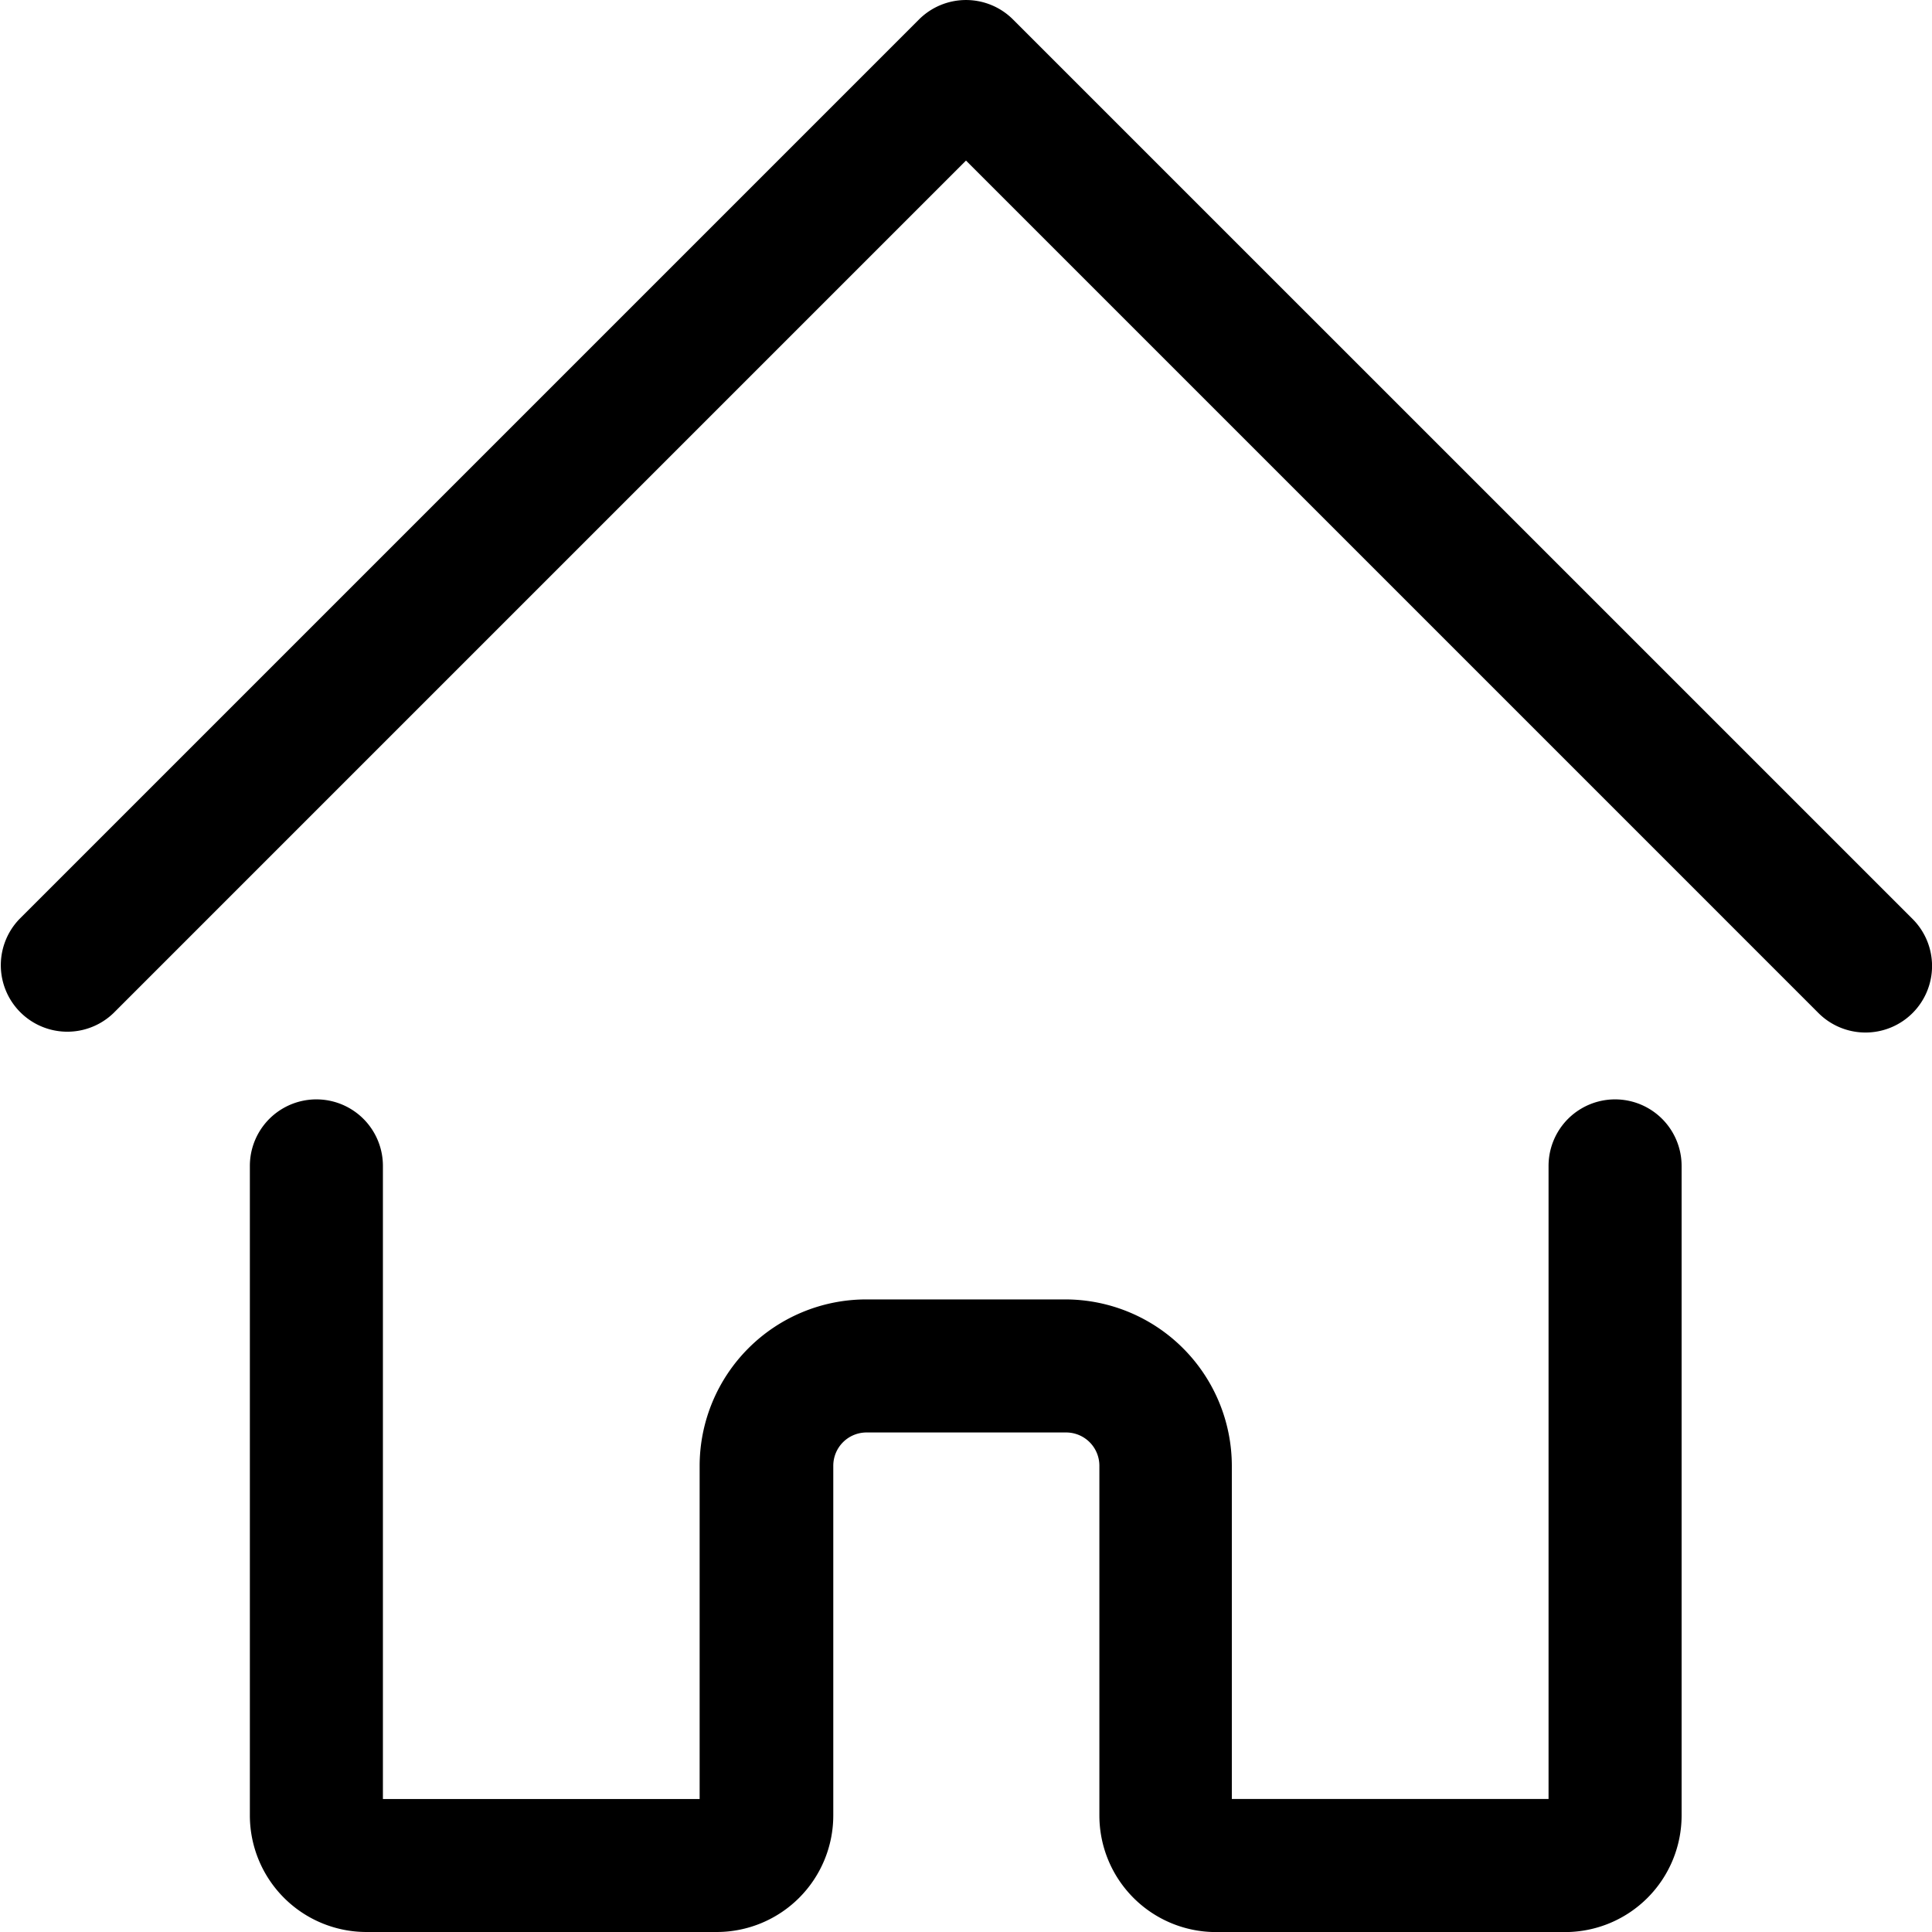
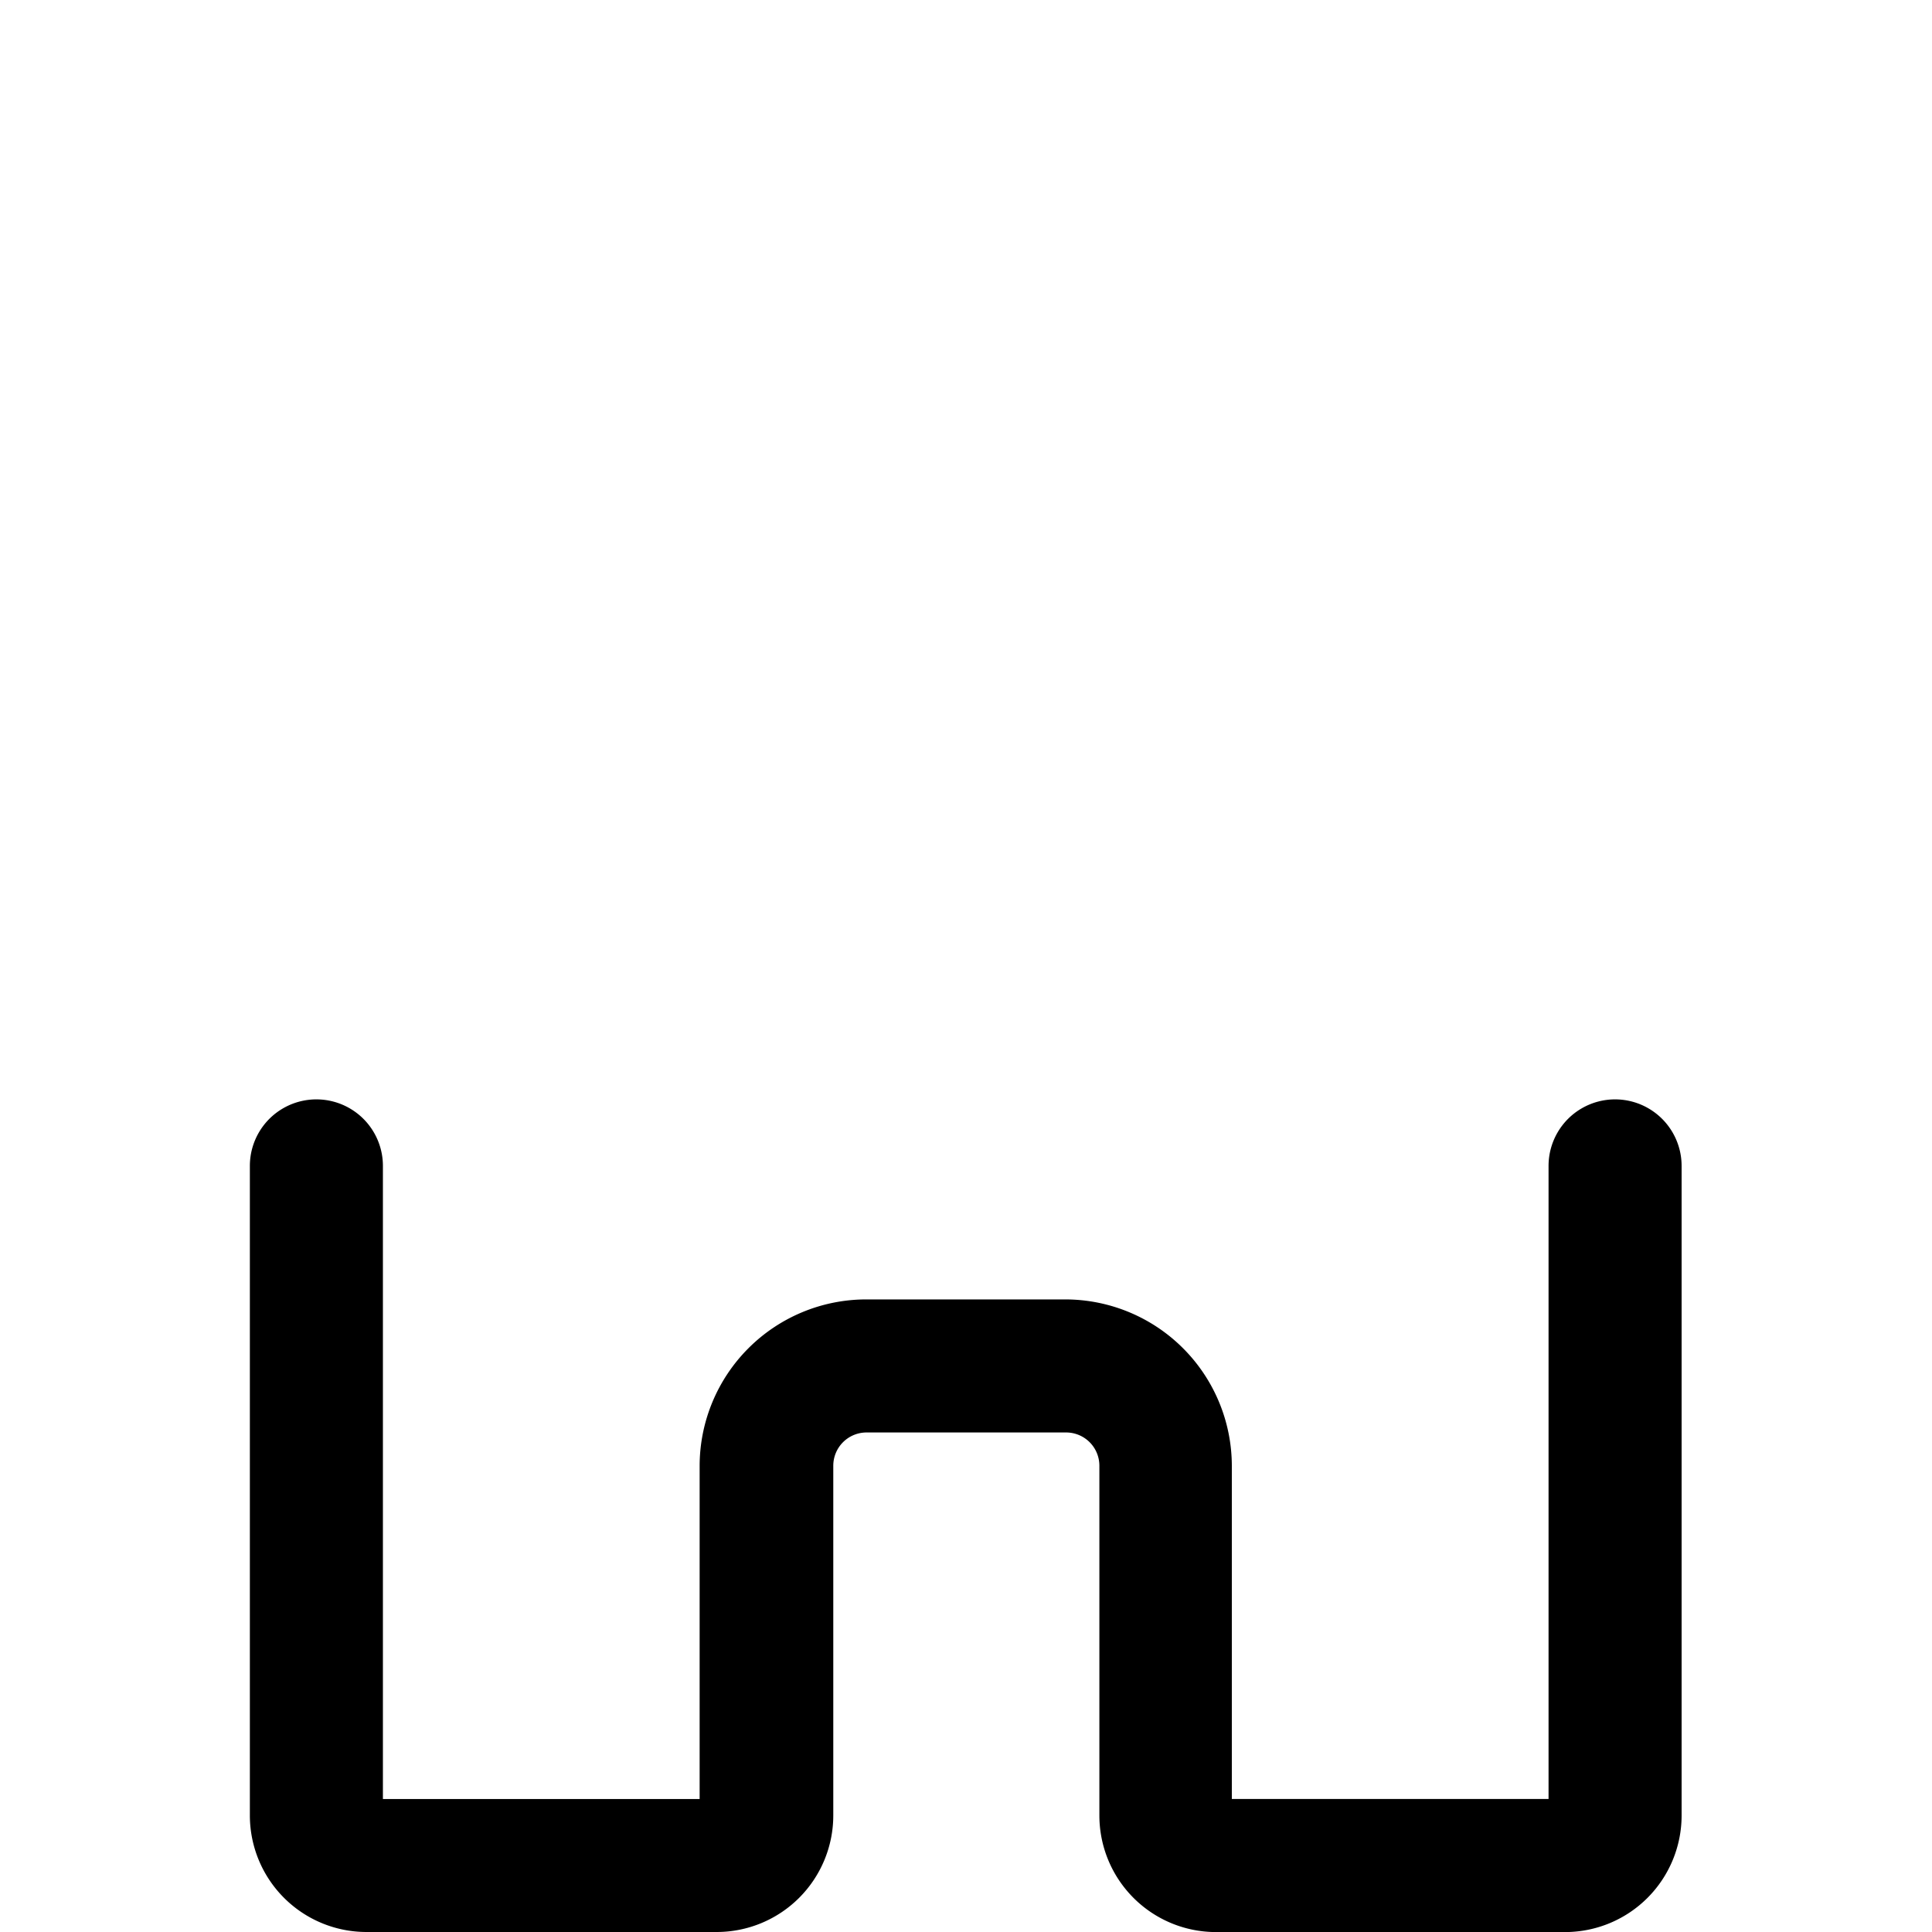
<svg xmlns="http://www.w3.org/2000/svg" width="29.042" height="29.042" viewBox="0 0 29.042 29.042">
  <g transform="translate(1 1)">
-     <path d="M33.042,20.521a1,1,0,0,1-.707-.293L19.521,7.414,6.707,20.228a1,1,0,0,1-1.414-1.414L18.814,5.293a1,1,0,0,1,1.414,0L33.75,18.814a1,1,0,0,1-.707,1.707Z" transform="translate(-6 -6)" />
    <path d="M29.78,39.517H24.521a1.753,1.753,0,0,1-1.751-1.751V32.507a.5.5,0,0,0-.5-.5h-3a.5.5,0,0,0-.5.5v5.258a1.753,1.753,0,0,1-1.751,1.751H11.751A1.753,1.753,0,0,1,10,37.765V28a1,1,0,0,1,2,0v9.517h4.761V32.507a2.505,2.505,0,0,1,2.5-2.5h3a2.505,2.505,0,0,1,2.5,2.5v5.009h4.761V28a1,1,0,0,1,2,0v9.765A1.753,1.753,0,0,1,29.78,39.517Z" transform="translate(-7.244 -11.474)" />
  </g>
</svg>